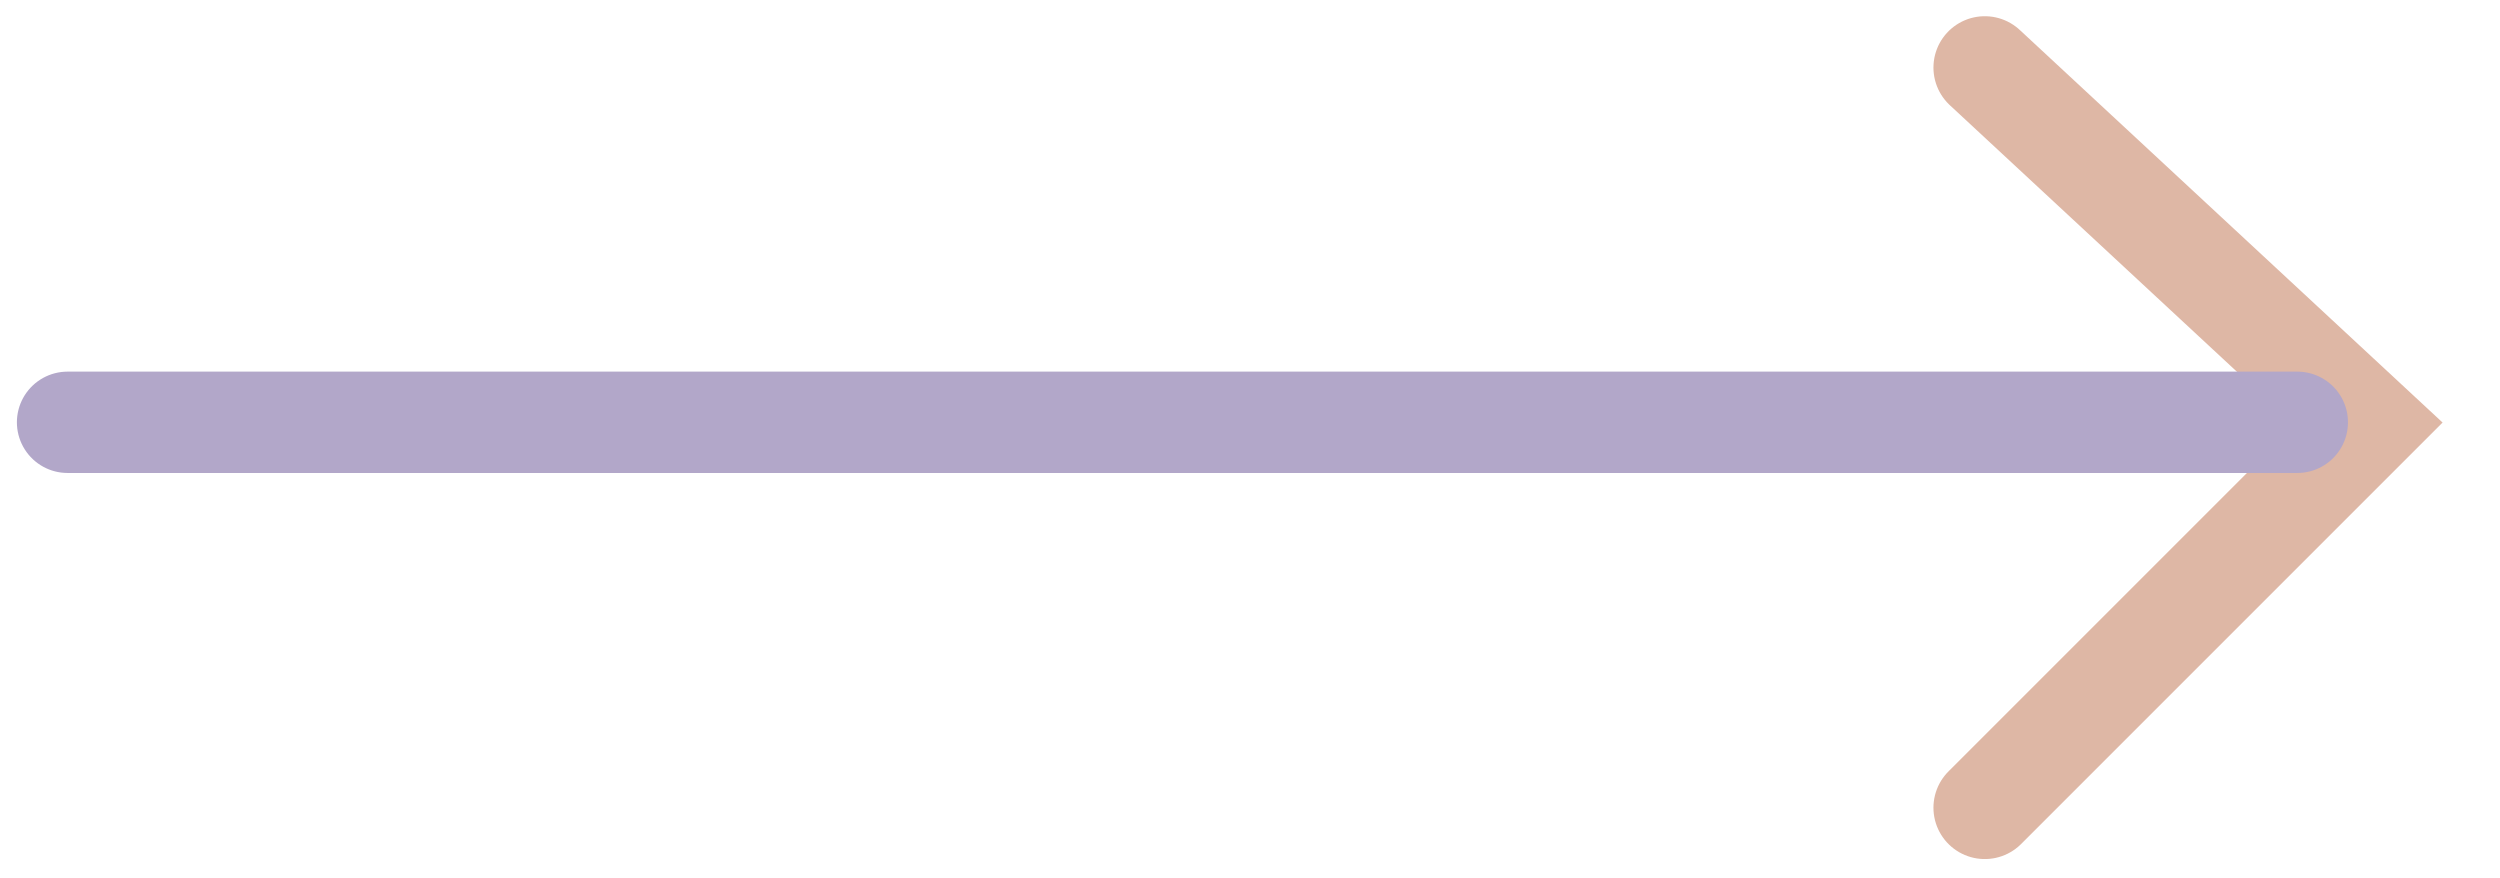
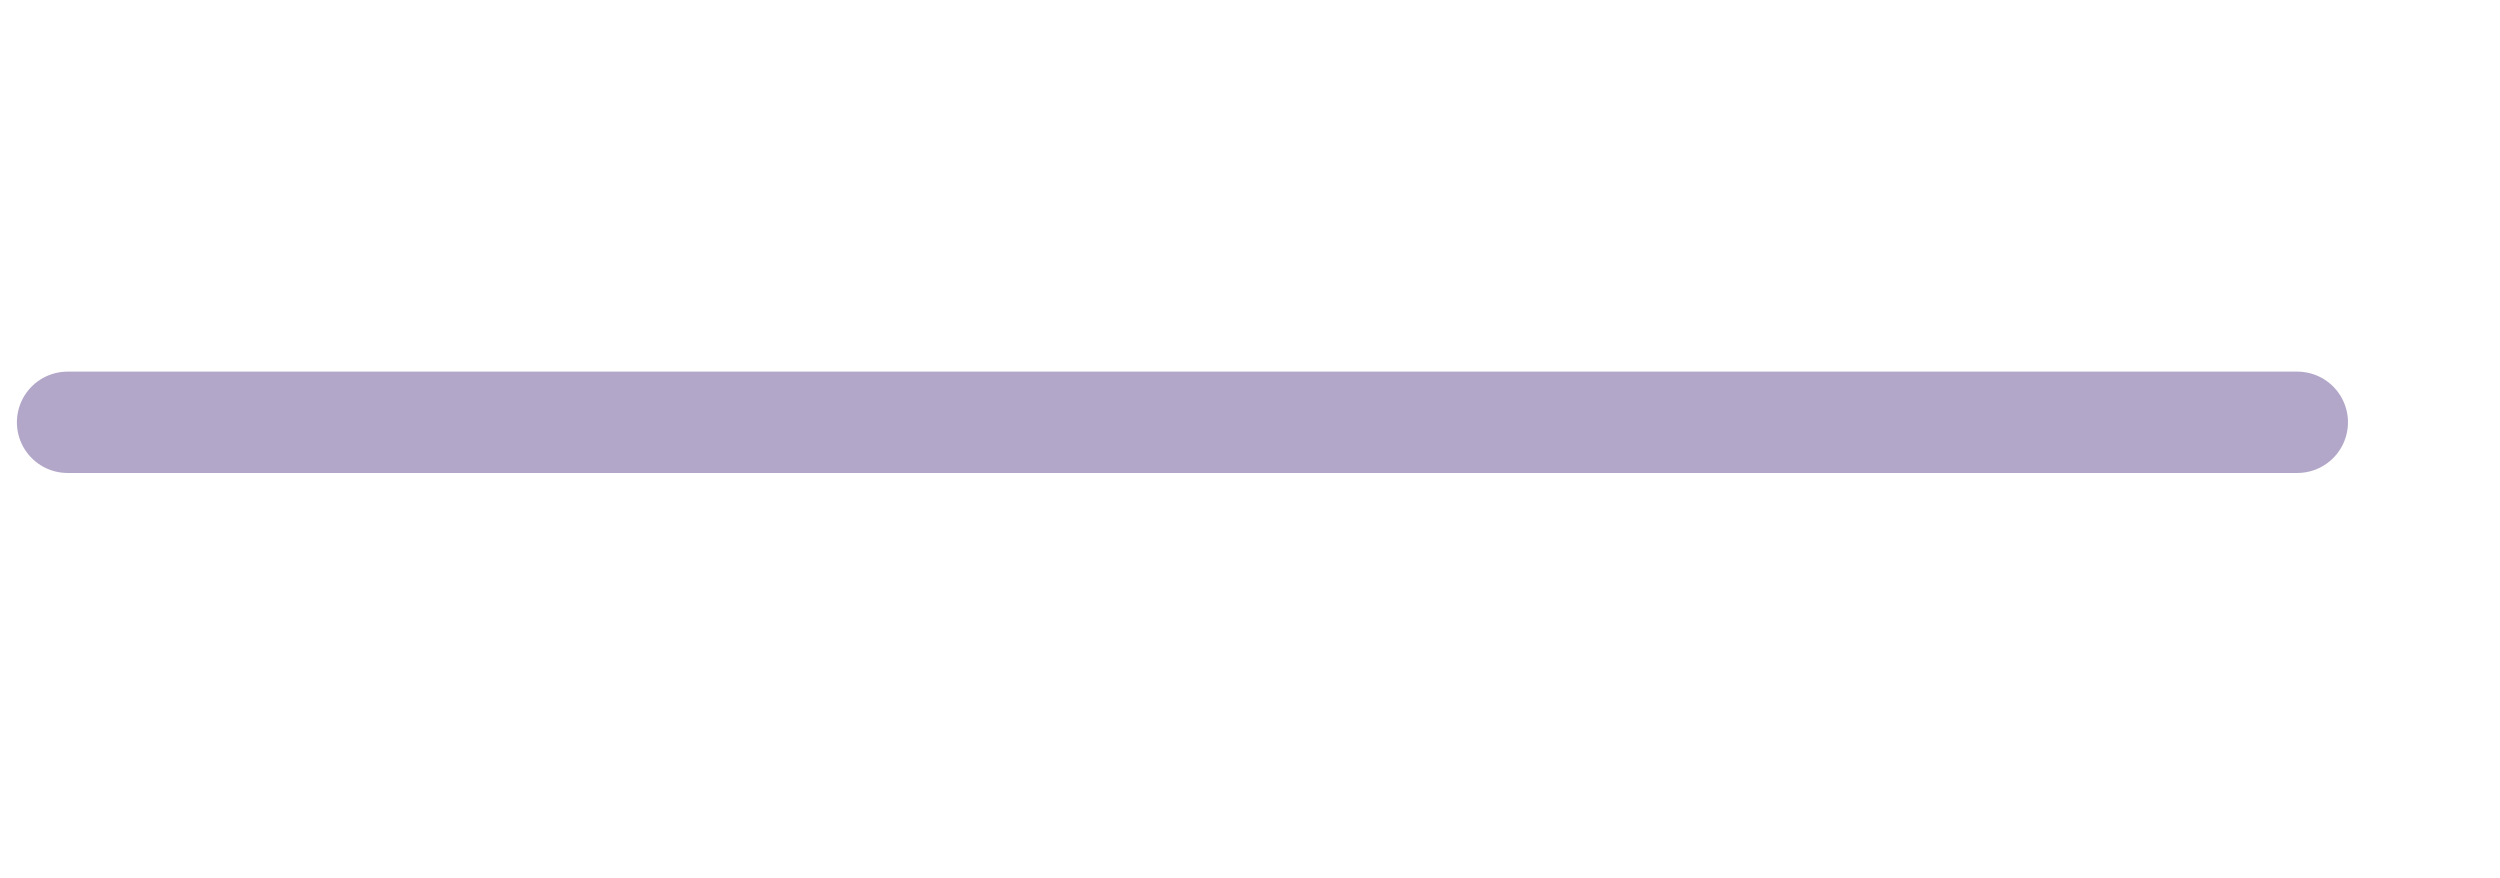
<svg xmlns="http://www.w3.org/2000/svg" width="37" height="13" viewBox="0 0 37 13" fill="none">
  <g opacity="0.4">
-     <path d="M29.375 1L35.055 6.274L29.375 11.954" stroke="#AD4A1E" stroke-width="1.52" stroke-linecap="round" />
    <path d="M34 6.25L1 6.25" stroke="#3F2377" stroke-width="1.5" stroke-linecap="round" />
  </g>
</svg>